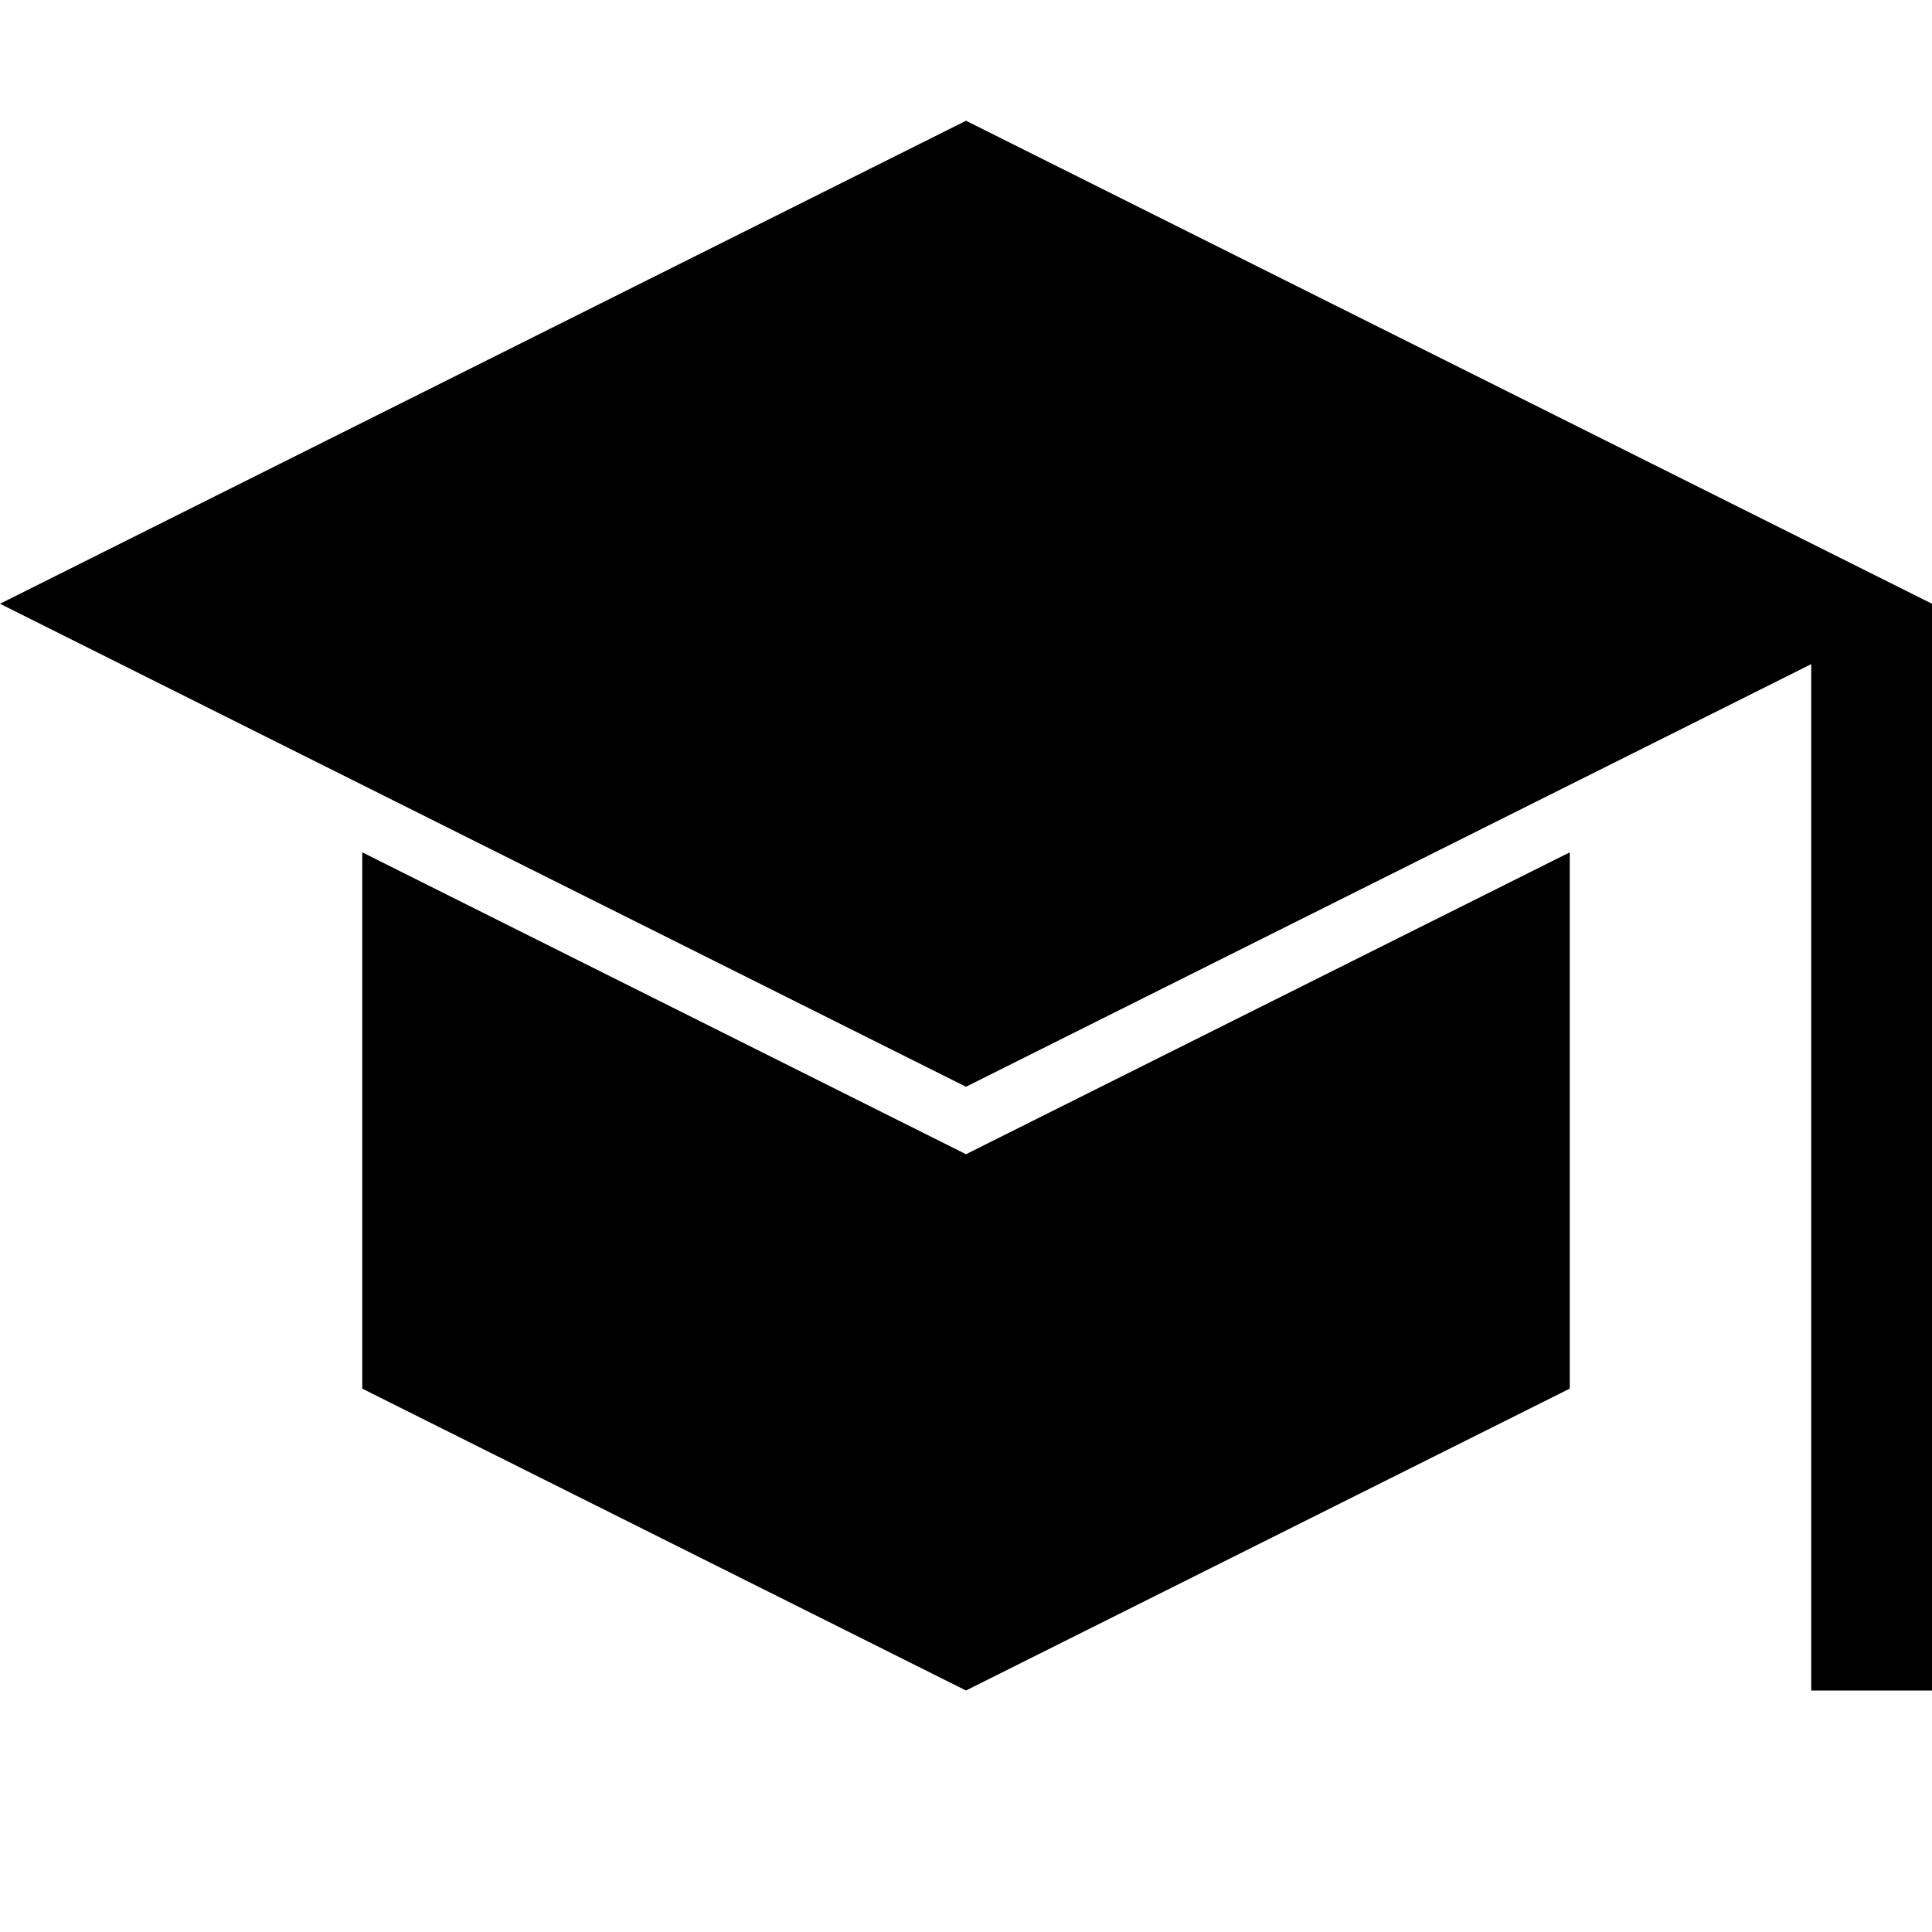
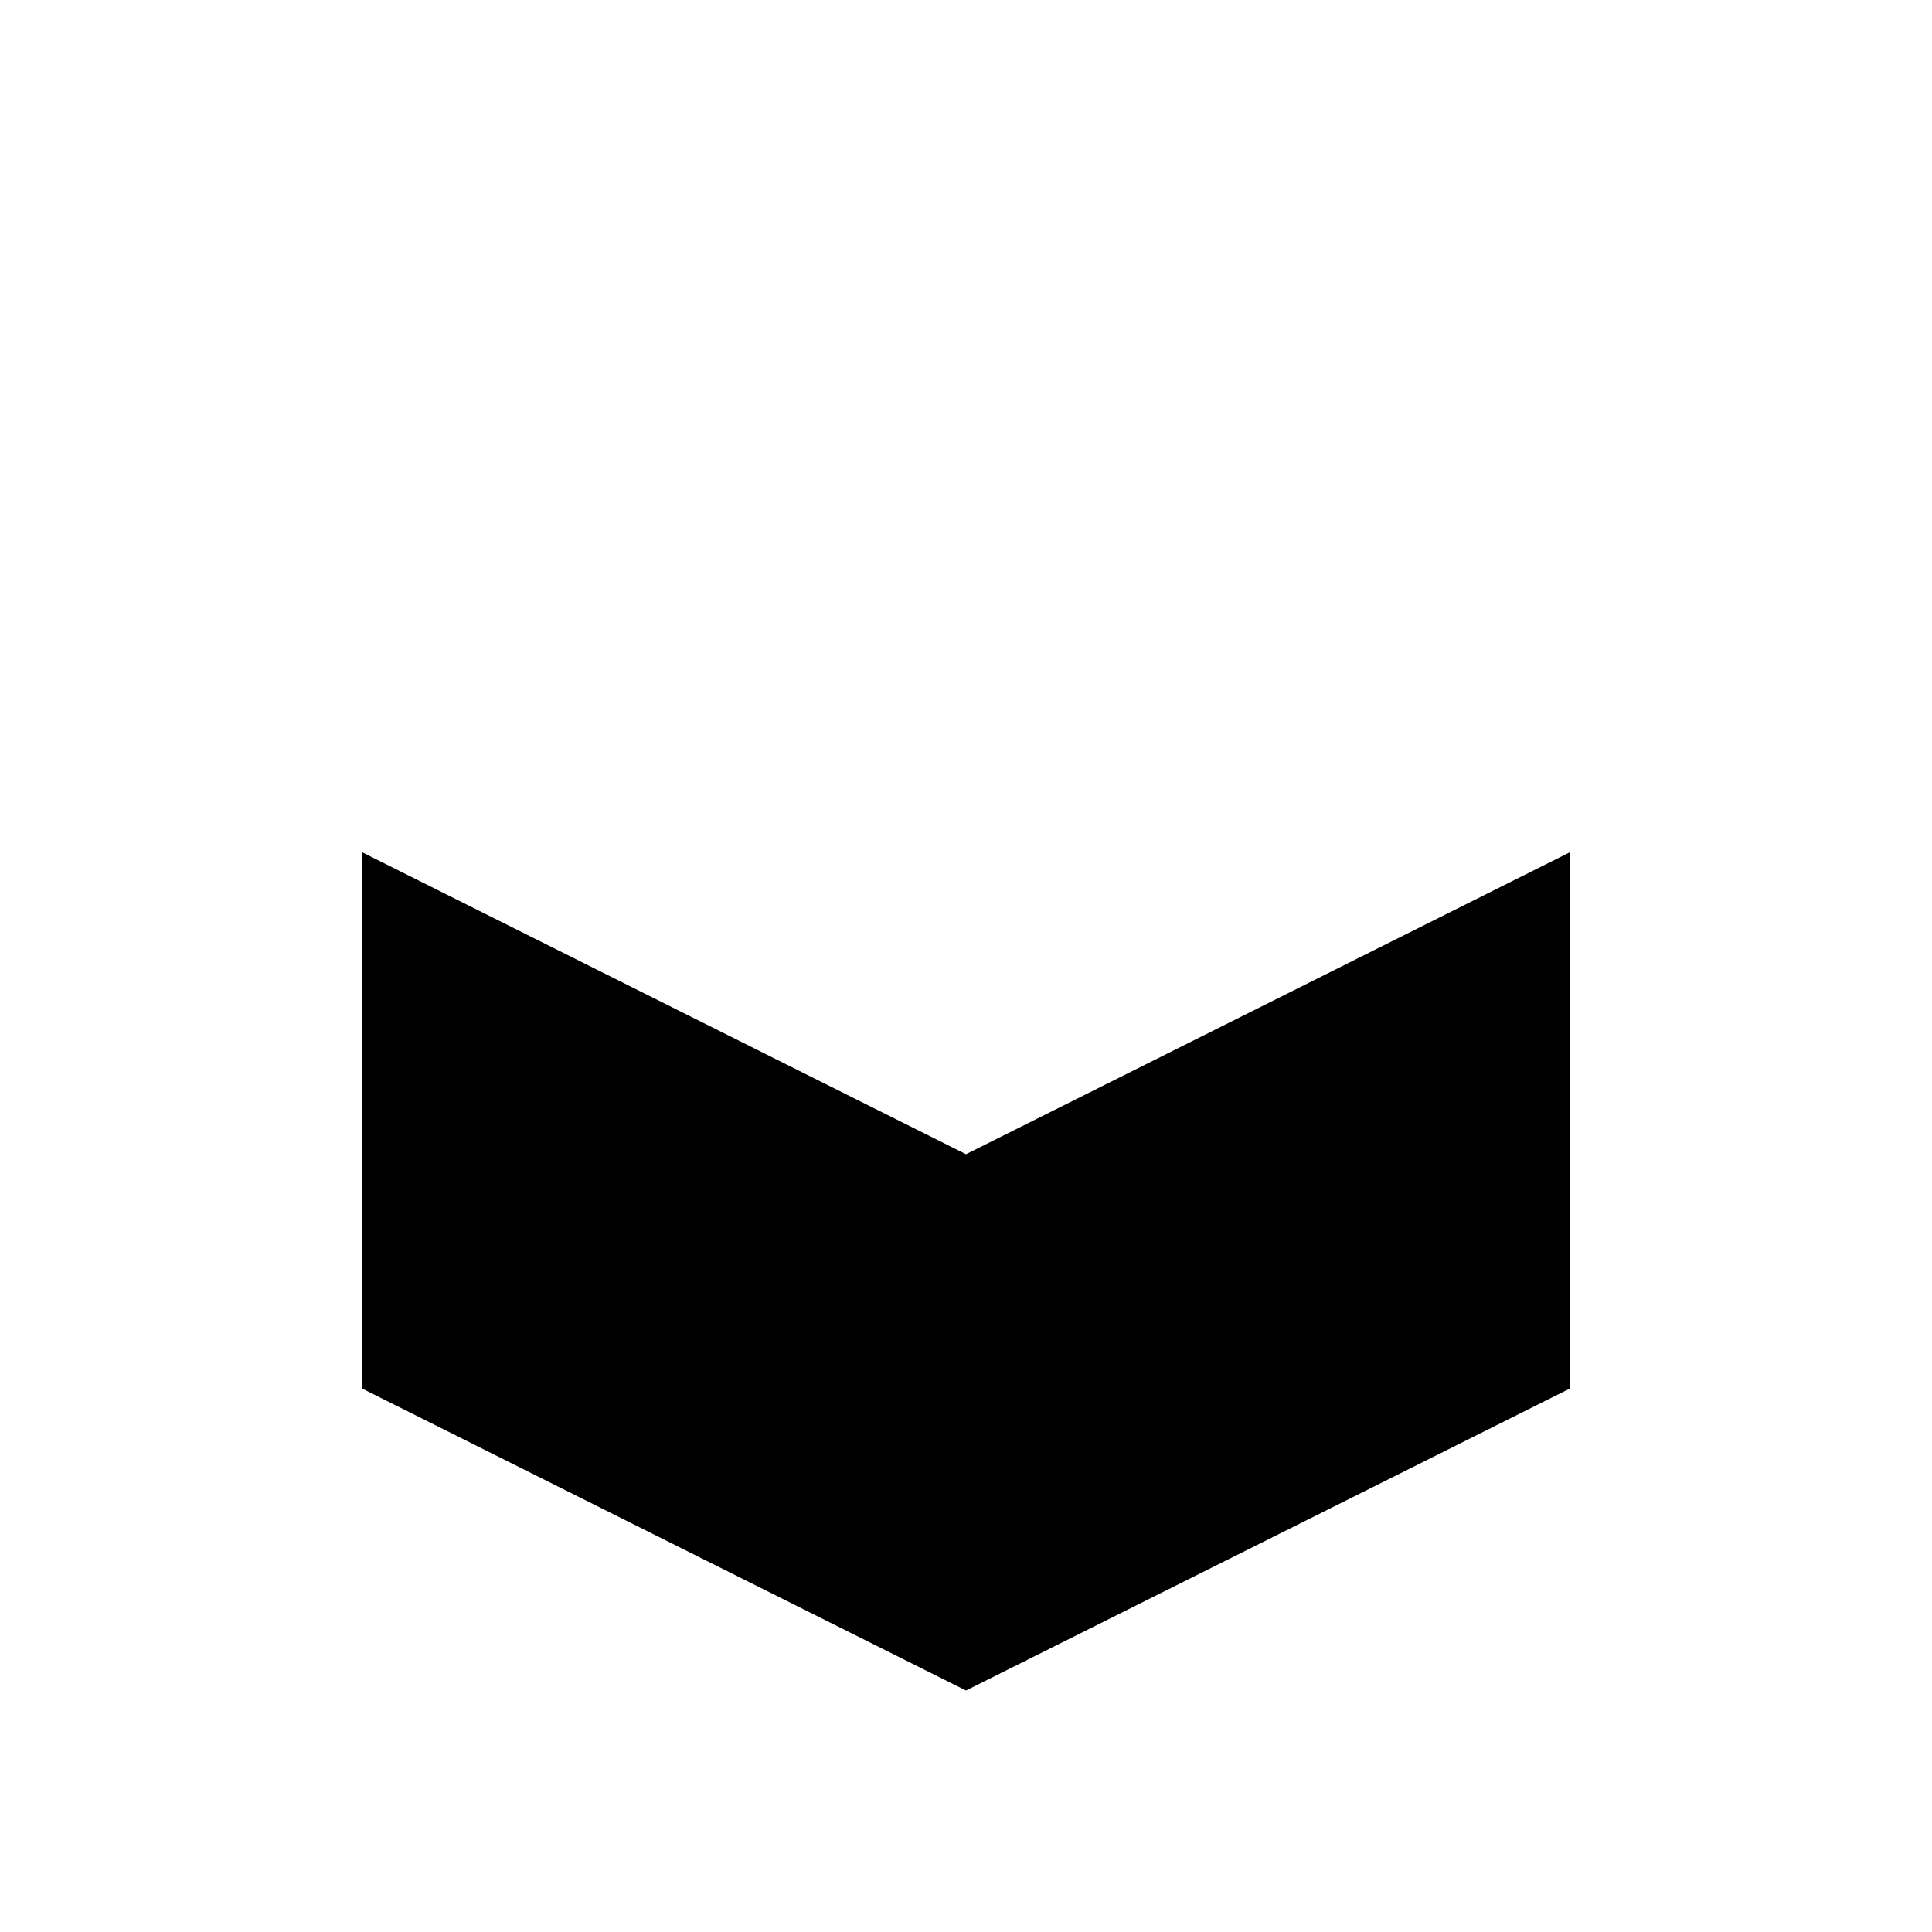
<svg xmlns="http://www.w3.org/2000/svg" width="100pt" height="100pt" viewBox="0 0 100 100" version="1.1">
  <g id="surface1">
-     <path style=" stroke:none;fill-rule:nonzero;fill:rgb(0%,0%,0%);fill-opacity:1;" d="M 0 31.25 L 50 56.25 L 93.75 34.375 L 93.75 87.5 L 100 87.5 L 100 31.25 L 50 6.25 Z M 0 31.25 " />
    <path style=" stroke:none;fill-rule:nonzero;fill:rgb(0%,0%,0%);fill-opacity:1;" d="M 18.75 44.117 L 18.75 71.875 L 50 87.5 L 81.25 71.875 L 81.25 44.117 L 50 59.742 Z M 18.75 44.117 " />
  </g>
</svg>